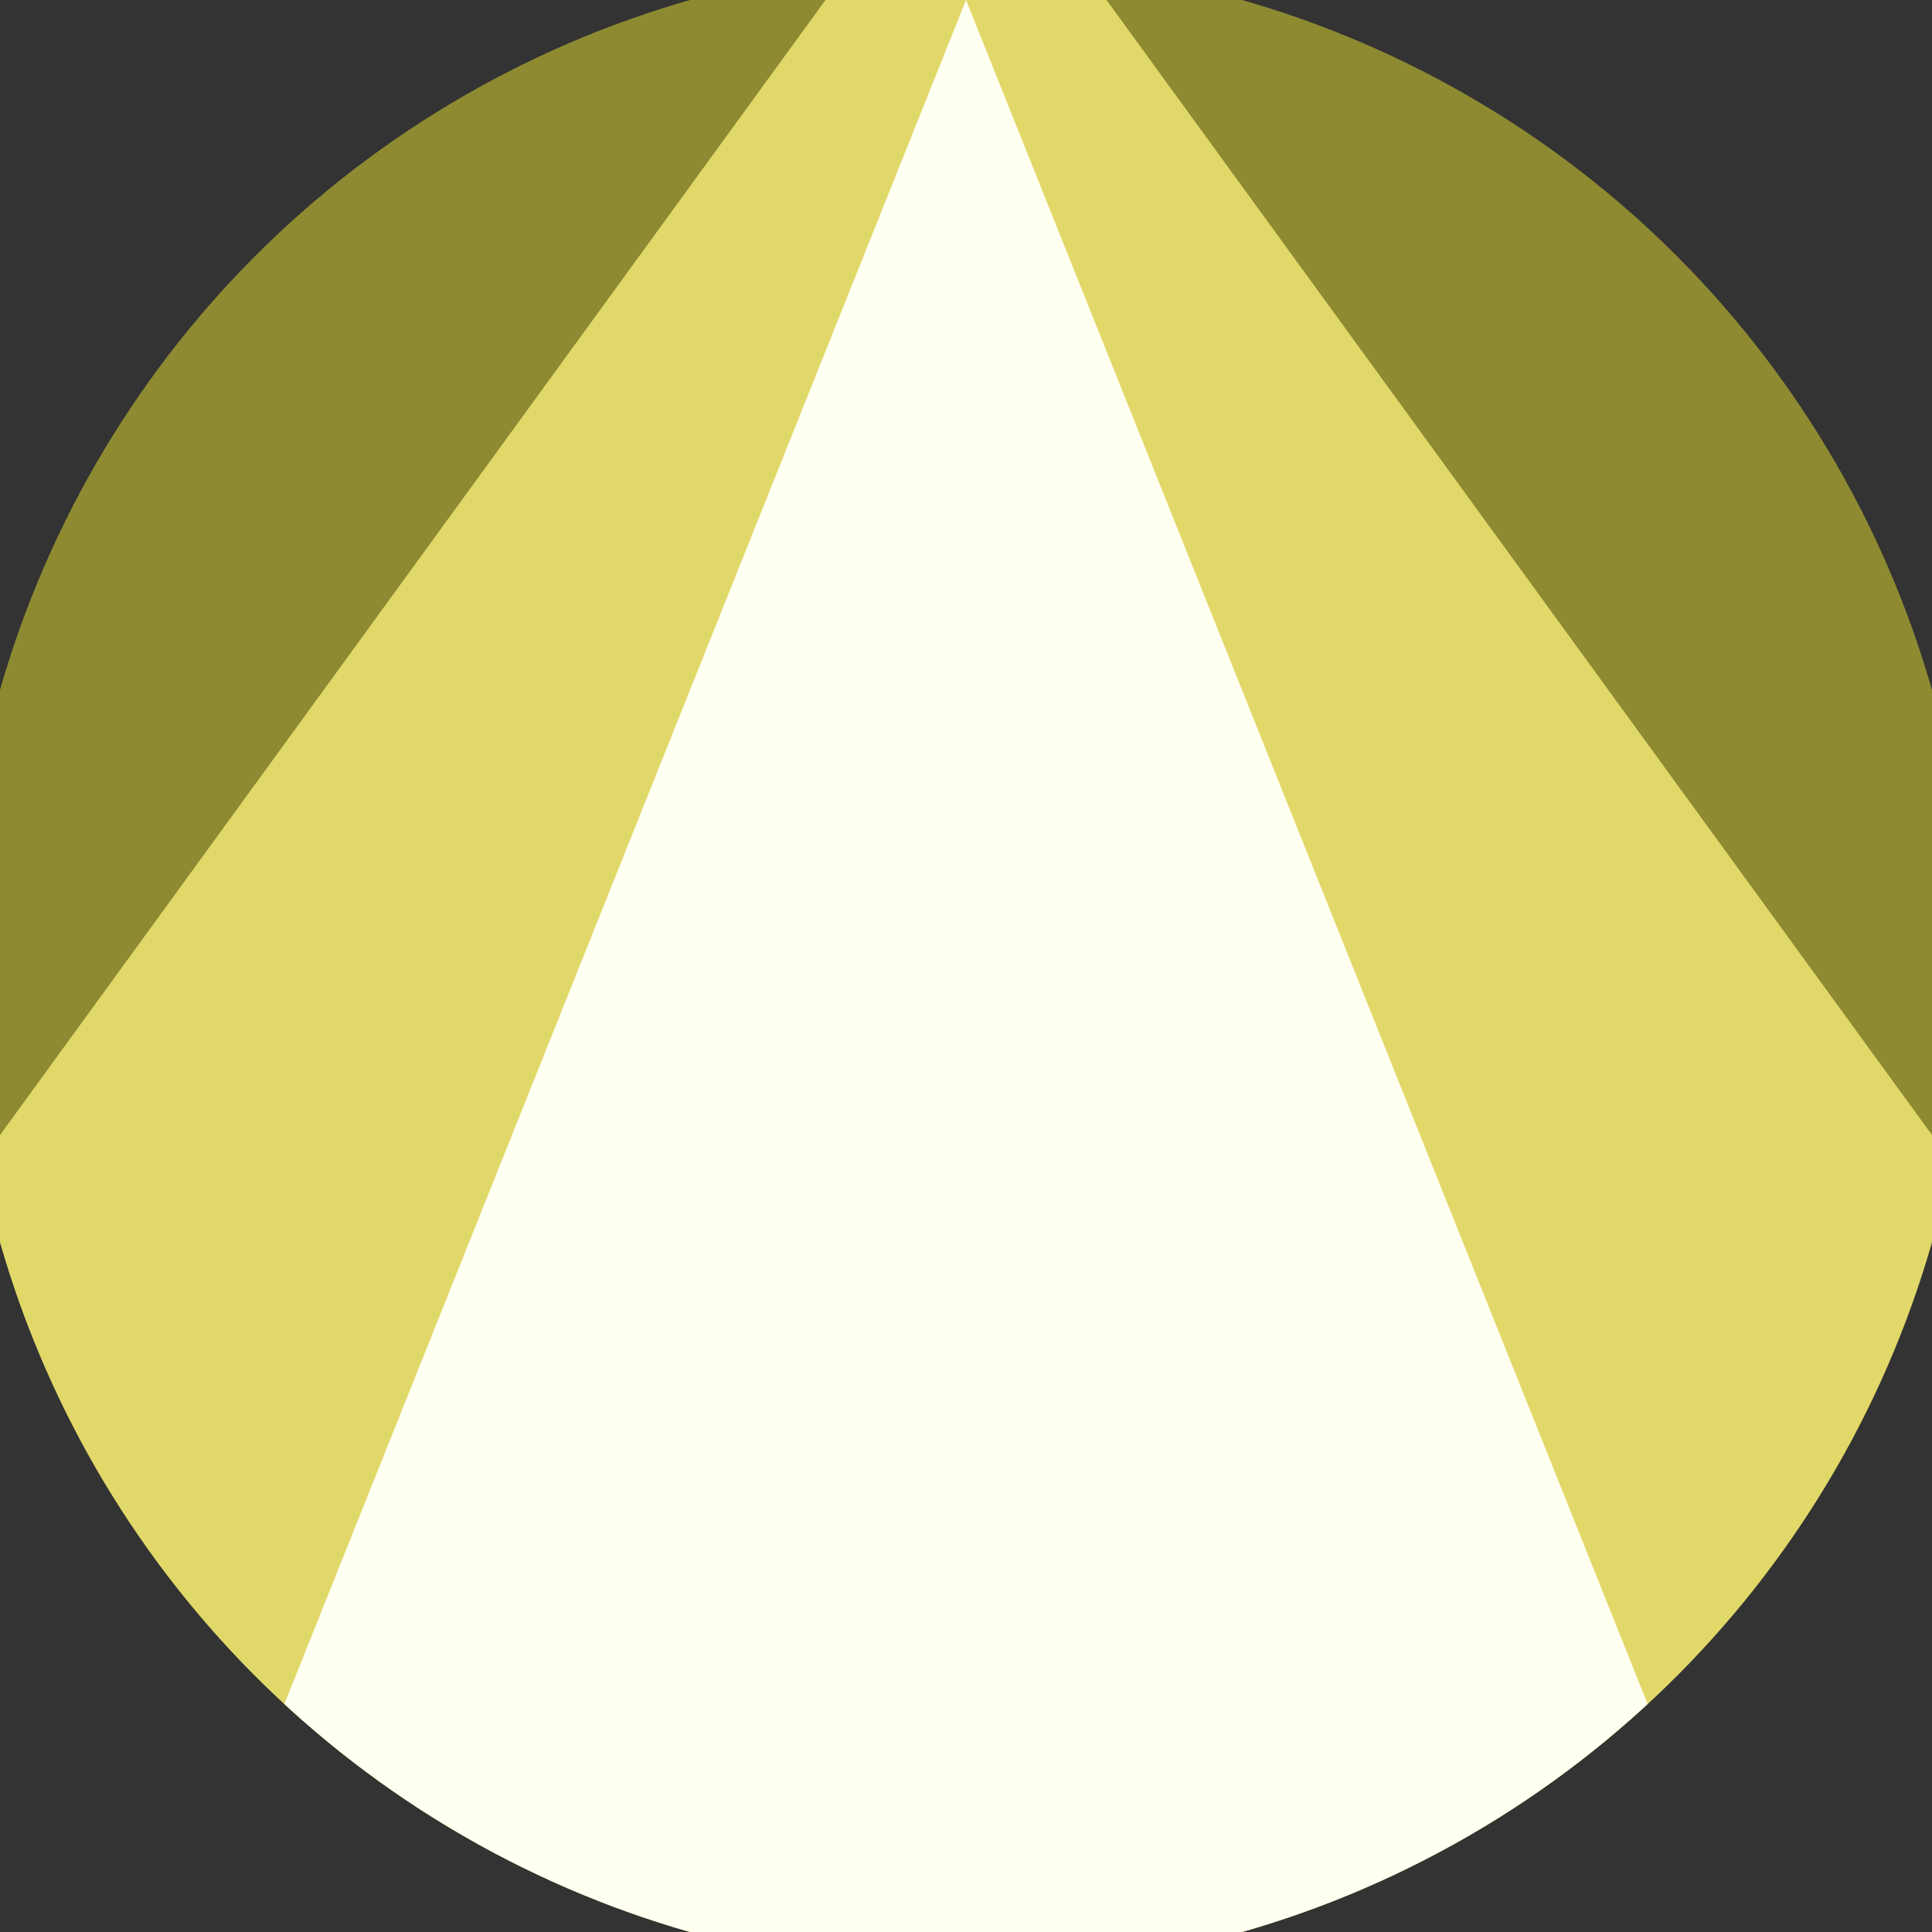
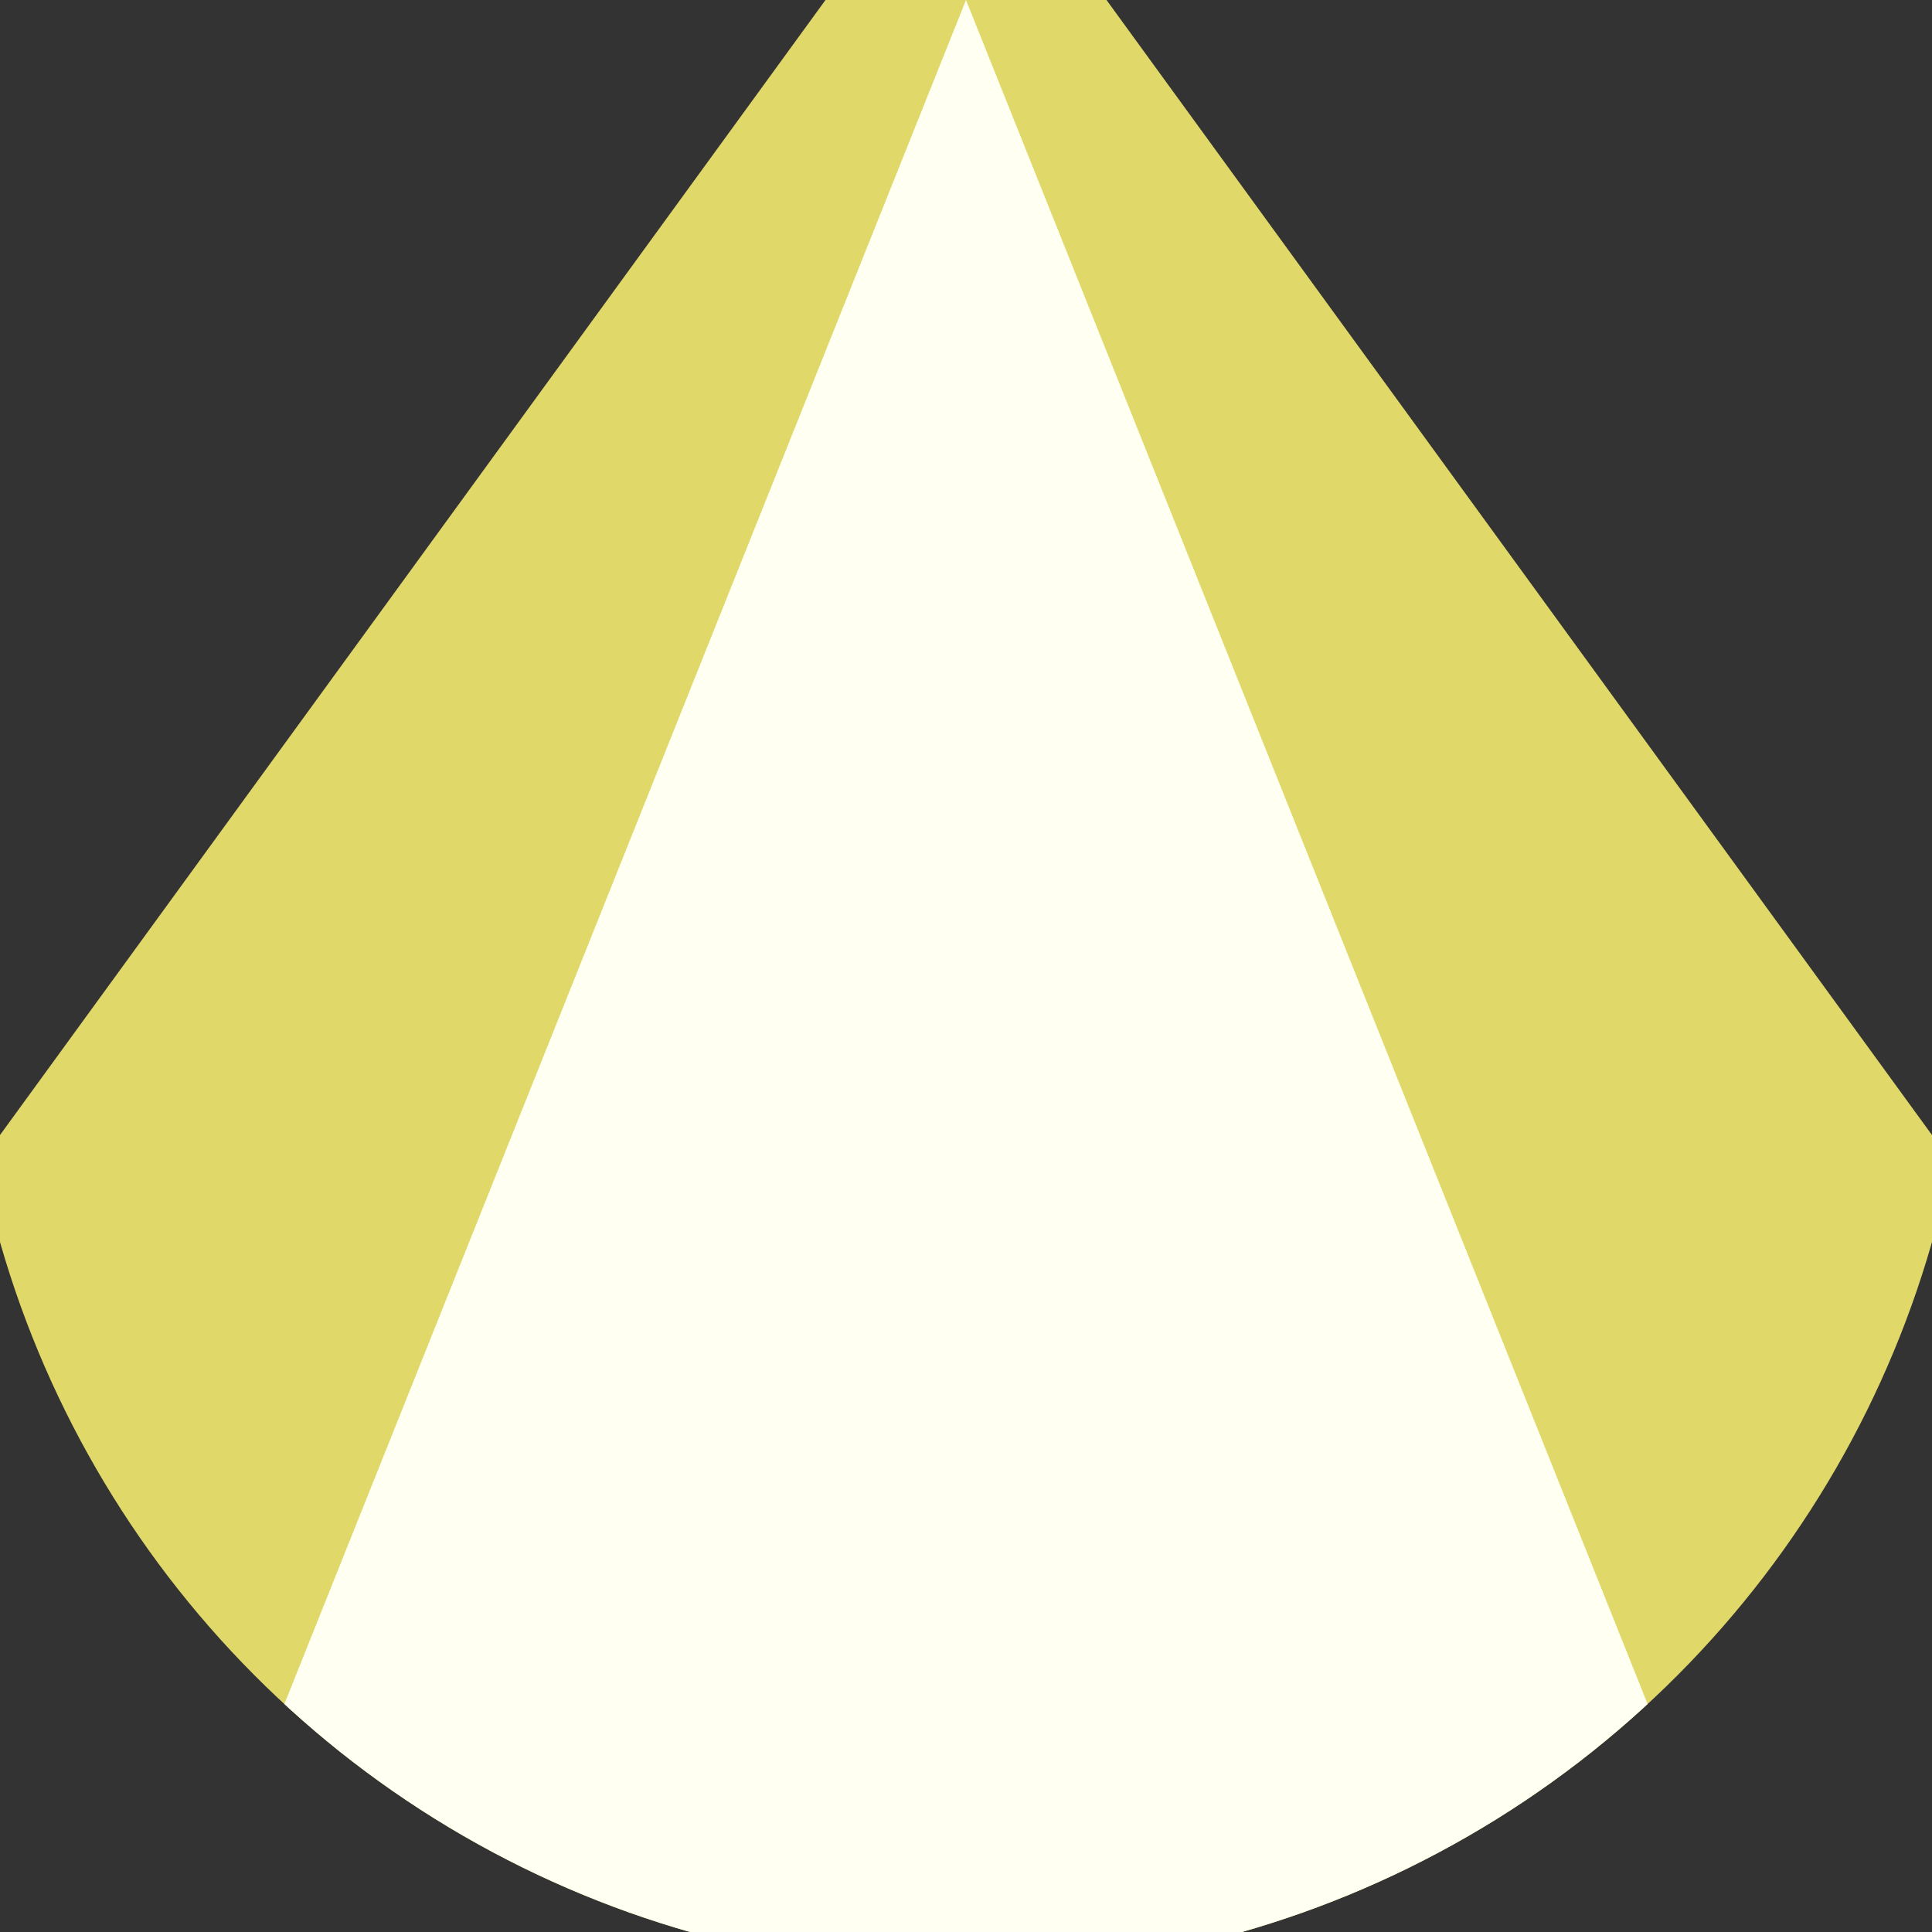
<svg xmlns="http://www.w3.org/2000/svg" width="128" height="128" viewBox="0 0 100 100" shape-rendering="geometricPrecision">
  <rect x="0" y="0" width="100" height="100" fill="#333333" stroke="none" />
  <defs>
    <clipPath id="clip">
      <circle cx="50" cy="50" r="52" />
    </clipPath>
  </defs>
  <g transform="rotate(0 50 50)">
-     <rect x="0" y="0" width="100" height="100" fill="#8d8a32" clip-path="url(#clip)" />
-     <path d="M 50 -10 L -30 100 H 130 Z" fill="#e1d86a" clip-path="url(#clip)" />
+     <path d="M 50 -10 L -30 100 H 130 " fill="#e1d86a" clip-path="url(#clip)" />
    <path d="M 50 0 L 10 100 H 90 Z" fill="#fffff2" clip-path="url(#clip)" />
  </g>
</svg>